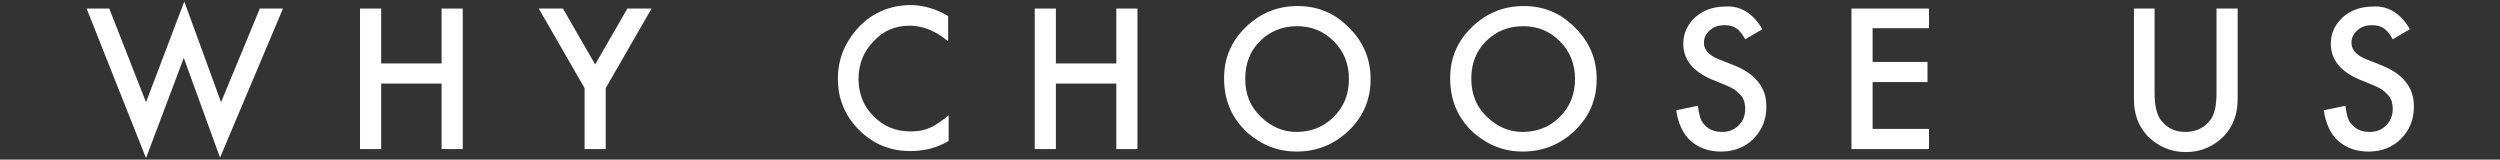
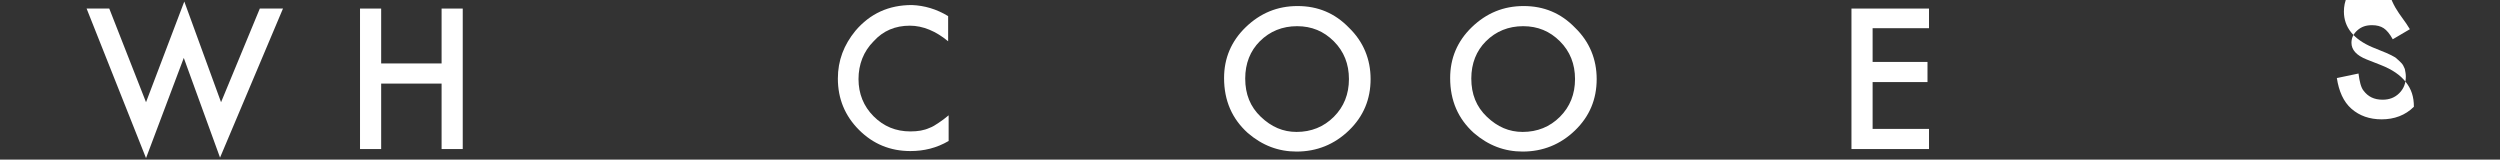
<svg xmlns="http://www.w3.org/2000/svg" version="1.1" id="レイヤー_1" x="0px" y="0px" width="496.5px" height="31.7px" viewBox="0 0 496.5 31.7" style="enable-background:new 0 0 496.5 31.7;" xml:space="preserve">
  <rect x="0" y="0" width="496.5" height="31.7" fill="#333333" stroke="none" />
  <style type="text/css">
	.st0{fill:#FFFFFF;}
</style>
  <g>
    <g>
      <path class="st0" d="M21.7,1.7L29,20.3l7.6-20l7.3,20l7.7-18.6h4.6L43.7,31.3l-7.2-19.8L29,31.4L17.2,1.7H21.7z" />
      <path class="st0" d="M75.7,12.6h12V1.7h4.2v27.9h-4.2v-13h-12v13h-4.2V1.7h4.2V12.6z" />
-       <path class="st0" d="M116.1,17.5L107,1.7h4.8l6.4,11.1l6.4-11.1h4.8l-9.1,15.8v12.1h-4.2V17.5z" />
      <path class="st0" d="M188.3,3.2v5c-2.4-2-5-3.1-7.6-3.1c-2.9,0-5.3,1-7.2,3.1c-2,2-3,4.6-3,7.5c0,2.9,1,5.4,3,7.4c2,2,4.4,3,7.3,3    c1.5,0,2.7-0.2,3.8-0.7c0.6-0.2,1.2-0.6,1.8-1s1.3-0.9,2-1.5V28c-2.4,1.4-4.9,2-7.6,2c-4,0-7.4-1.4-10.2-4.2    c-2.8-2.8-4.2-6.2-4.2-10.2c0-3.6,1.2-6.7,3.5-9.5c2.9-3.4,6.6-5.1,11.2-5.1C183.6,1.1,186,1.8,188.3,3.2z" />
-       <path class="st0" d="M209.7,12.6h12V1.7h4.2v27.9h-4.2v-13h-12v13h-4.2V1.7h4.2V12.6z" />
      <path class="st0" d="M243.1,15.5c0-3.9,1.4-7.3,4.3-10.1c2.9-2.8,6.3-4.2,10.3-4.2c4,0,7.4,1.4,10.2,4.3c2.9,2.8,4.3,6.3,4.3,10.2    c0,4-1.4,7.4-4.3,10.2c-2.9,2.8-6.4,4.2-10.4,4.2c-3.6,0-6.8-1.2-9.7-3.7C244.7,23.6,243.1,20,243.1,15.5z M247.3,15.6    c0,3.1,1,5.6,3.1,7.6c2.1,2,4.4,3,7.1,3c2.9,0,5.4-1,7.4-3c2-2,3-4.5,3-7.5c0-3-1-5.5-3-7.5c-2-2-4.4-3-7.3-3c-2.9,0-5.4,1-7.4,3    C248.3,10.1,247.3,12.6,247.3,15.6z" />
      <path class="st0" d="M288,15.5c0-3.9,1.4-7.3,4.3-10.1c2.9-2.8,6.3-4.2,10.3-4.2c4,0,7.4,1.4,10.2,4.3c2.9,2.8,4.3,6.3,4.3,10.2    c0,4-1.4,7.4-4.3,10.2c-2.9,2.8-6.4,4.2-10.4,4.2c-3.6,0-6.8-1.2-9.7-3.7C289.6,23.6,288,20,288,15.5z M292.2,15.6    c0,3.1,1,5.6,3.1,7.6c2.1,2,4.4,3,7.1,3c2.9,0,5.4-1,7.4-3c2-2,3-4.5,3-7.5c0-3-1-5.5-3-7.5c-2-2-4.4-3-7.3-3c-2.9,0-5.4,1-7.4,3    C293.2,10.1,292.2,12.6,292.2,15.6z" />
-       <path class="st0" d="M350,5.8l-3.4,2c-0.6-1.1-1.2-1.8-1.8-2.2c-0.6-0.4-1.4-0.6-2.3-0.6c-1.2,0-2.1,0.3-2.9,1    c-0.8,0.7-1.2,1.5-1.2,2.5c0,1.4,1,2.5,3,3.3l2.8,1.1c2.3,0.9,3.9,2,5,3.4s1.6,2.9,1.6,4.9c0,2.6-0.9,4.7-2.6,6.4    c-1.7,1.7-3.9,2.5-6.4,2.5c-2.4,0-4.4-0.7-6-2.1c-1.6-1.4-2.5-3.5-2.9-6.1l4.3-0.9c0.2,1.6,0.5,2.8,1,3.4c0.9,1.2,2.1,1.8,3.8,1.8    c1.3,0,2.4-0.4,3.3-1.3s1.3-2,1.3-3.3c0-0.5-0.1-1-0.2-1.5c-0.2-0.5-0.4-0.9-0.7-1.2s-0.7-0.7-1.2-1.1c-0.5-0.3-1.1-0.6-1.8-0.9    l-2.7-1.1c-3.8-1.6-5.7-4-5.7-7.1c0-2.1,0.8-3.8,2.4-5.3c1.6-1.4,3.6-2.1,6-2.1C345.7,1.1,348.2,2.7,350,5.8z" />
      <path class="st0" d="M383.1,5.6h-11.2v6.7h10.9v4h-10.9v9.3h11.2v4h-15.4V1.7h15.4V5.6z" />
-       <path class="st0" d="M427.9,1.7v16.8c0,2.4,0.4,4.1,1.2,5.3c1.2,1.6,2.8,2.4,4.9,2.4c2.1,0,3.8-0.8,5-2.4c0.8-1.1,1.2-2.8,1.2-5.3    V1.7h4.2v18c0,2.9-0.9,5.4-2.7,7.3c-2.1,2.1-4.6,3.2-7.6,3.2s-5.5-1.1-7.6-3.2c-1.8-1.9-2.7-4.3-2.7-7.3v-18H427.9z" />
-       <path class="st0" d="M478.6,5.8l-3.4,2c-0.6-1.1-1.2-1.8-1.8-2.2c-0.6-0.4-1.4-0.6-2.3-0.6c-1.2,0-2.1,0.3-2.9,1    c-0.8,0.7-1.2,1.5-1.2,2.5c0,1.4,1,2.5,3,3.3l2.8,1.1c2.3,0.9,3.9,2,5,3.4s1.6,2.9,1.6,4.9c0,2.6-0.9,4.7-2.6,6.4    c-1.7,1.7-3.9,2.5-6.4,2.5c-2.4,0-4.4-0.7-6-2.1c-1.6-1.4-2.5-3.5-2.9-6.1l4.3-0.9c0.2,1.6,0.5,2.8,1,3.4c0.9,1.2,2.1,1.8,3.8,1.8    c1.3,0,2.4-0.4,3.3-1.3s1.3-2,1.3-3.3c0-0.5-0.1-1-0.2-1.5c-0.2-0.5-0.4-0.9-0.7-1.2s-0.7-0.7-1.2-1.1c-0.5-0.3-1.1-0.6-1.8-0.9    l-2.7-1.1c-3.8-1.6-5.7-4-5.7-7.1c0-2.1,0.8-3.8,2.4-5.3c1.6-1.4,3.6-2.1,6-2.1C474.3,1.1,476.8,2.7,478.6,5.8z" />
+       <path class="st0" d="M478.6,5.8l-3.4,2c-0.6-1.1-1.2-1.8-1.8-2.2c-0.6-0.4-1.4-0.6-2.3-0.6c-1.2,0-2.1,0.3-2.9,1    c-0.8,0.7-1.2,1.5-1.2,2.5c0,1.4,1,2.5,3,3.3l2.8,1.1c2.3,0.9,3.9,2,5,3.4s1.6,2.9,1.6,4.9c-1.7,1.7-3.9,2.5-6.4,2.5c-2.4,0-4.4-0.7-6-2.1c-1.6-1.4-2.5-3.5-2.9-6.1l4.3-0.9c0.2,1.6,0.5,2.8,1,3.4c0.9,1.2,2.1,1.8,3.8,1.8    c1.3,0,2.4-0.4,3.3-1.3s1.3-2,1.3-3.3c0-0.5-0.1-1-0.2-1.5c-0.2-0.5-0.4-0.9-0.7-1.2s-0.7-0.7-1.2-1.1c-0.5-0.3-1.1-0.6-1.8-0.9    l-2.7-1.1c-3.8-1.6-5.7-4-5.7-7.1c0-2.1,0.8-3.8,2.4-5.3c1.6-1.4,3.6-2.1,6-2.1C474.3,1.1,476.8,2.7,478.6,5.8z" />
    </g>
  </g>
</svg>